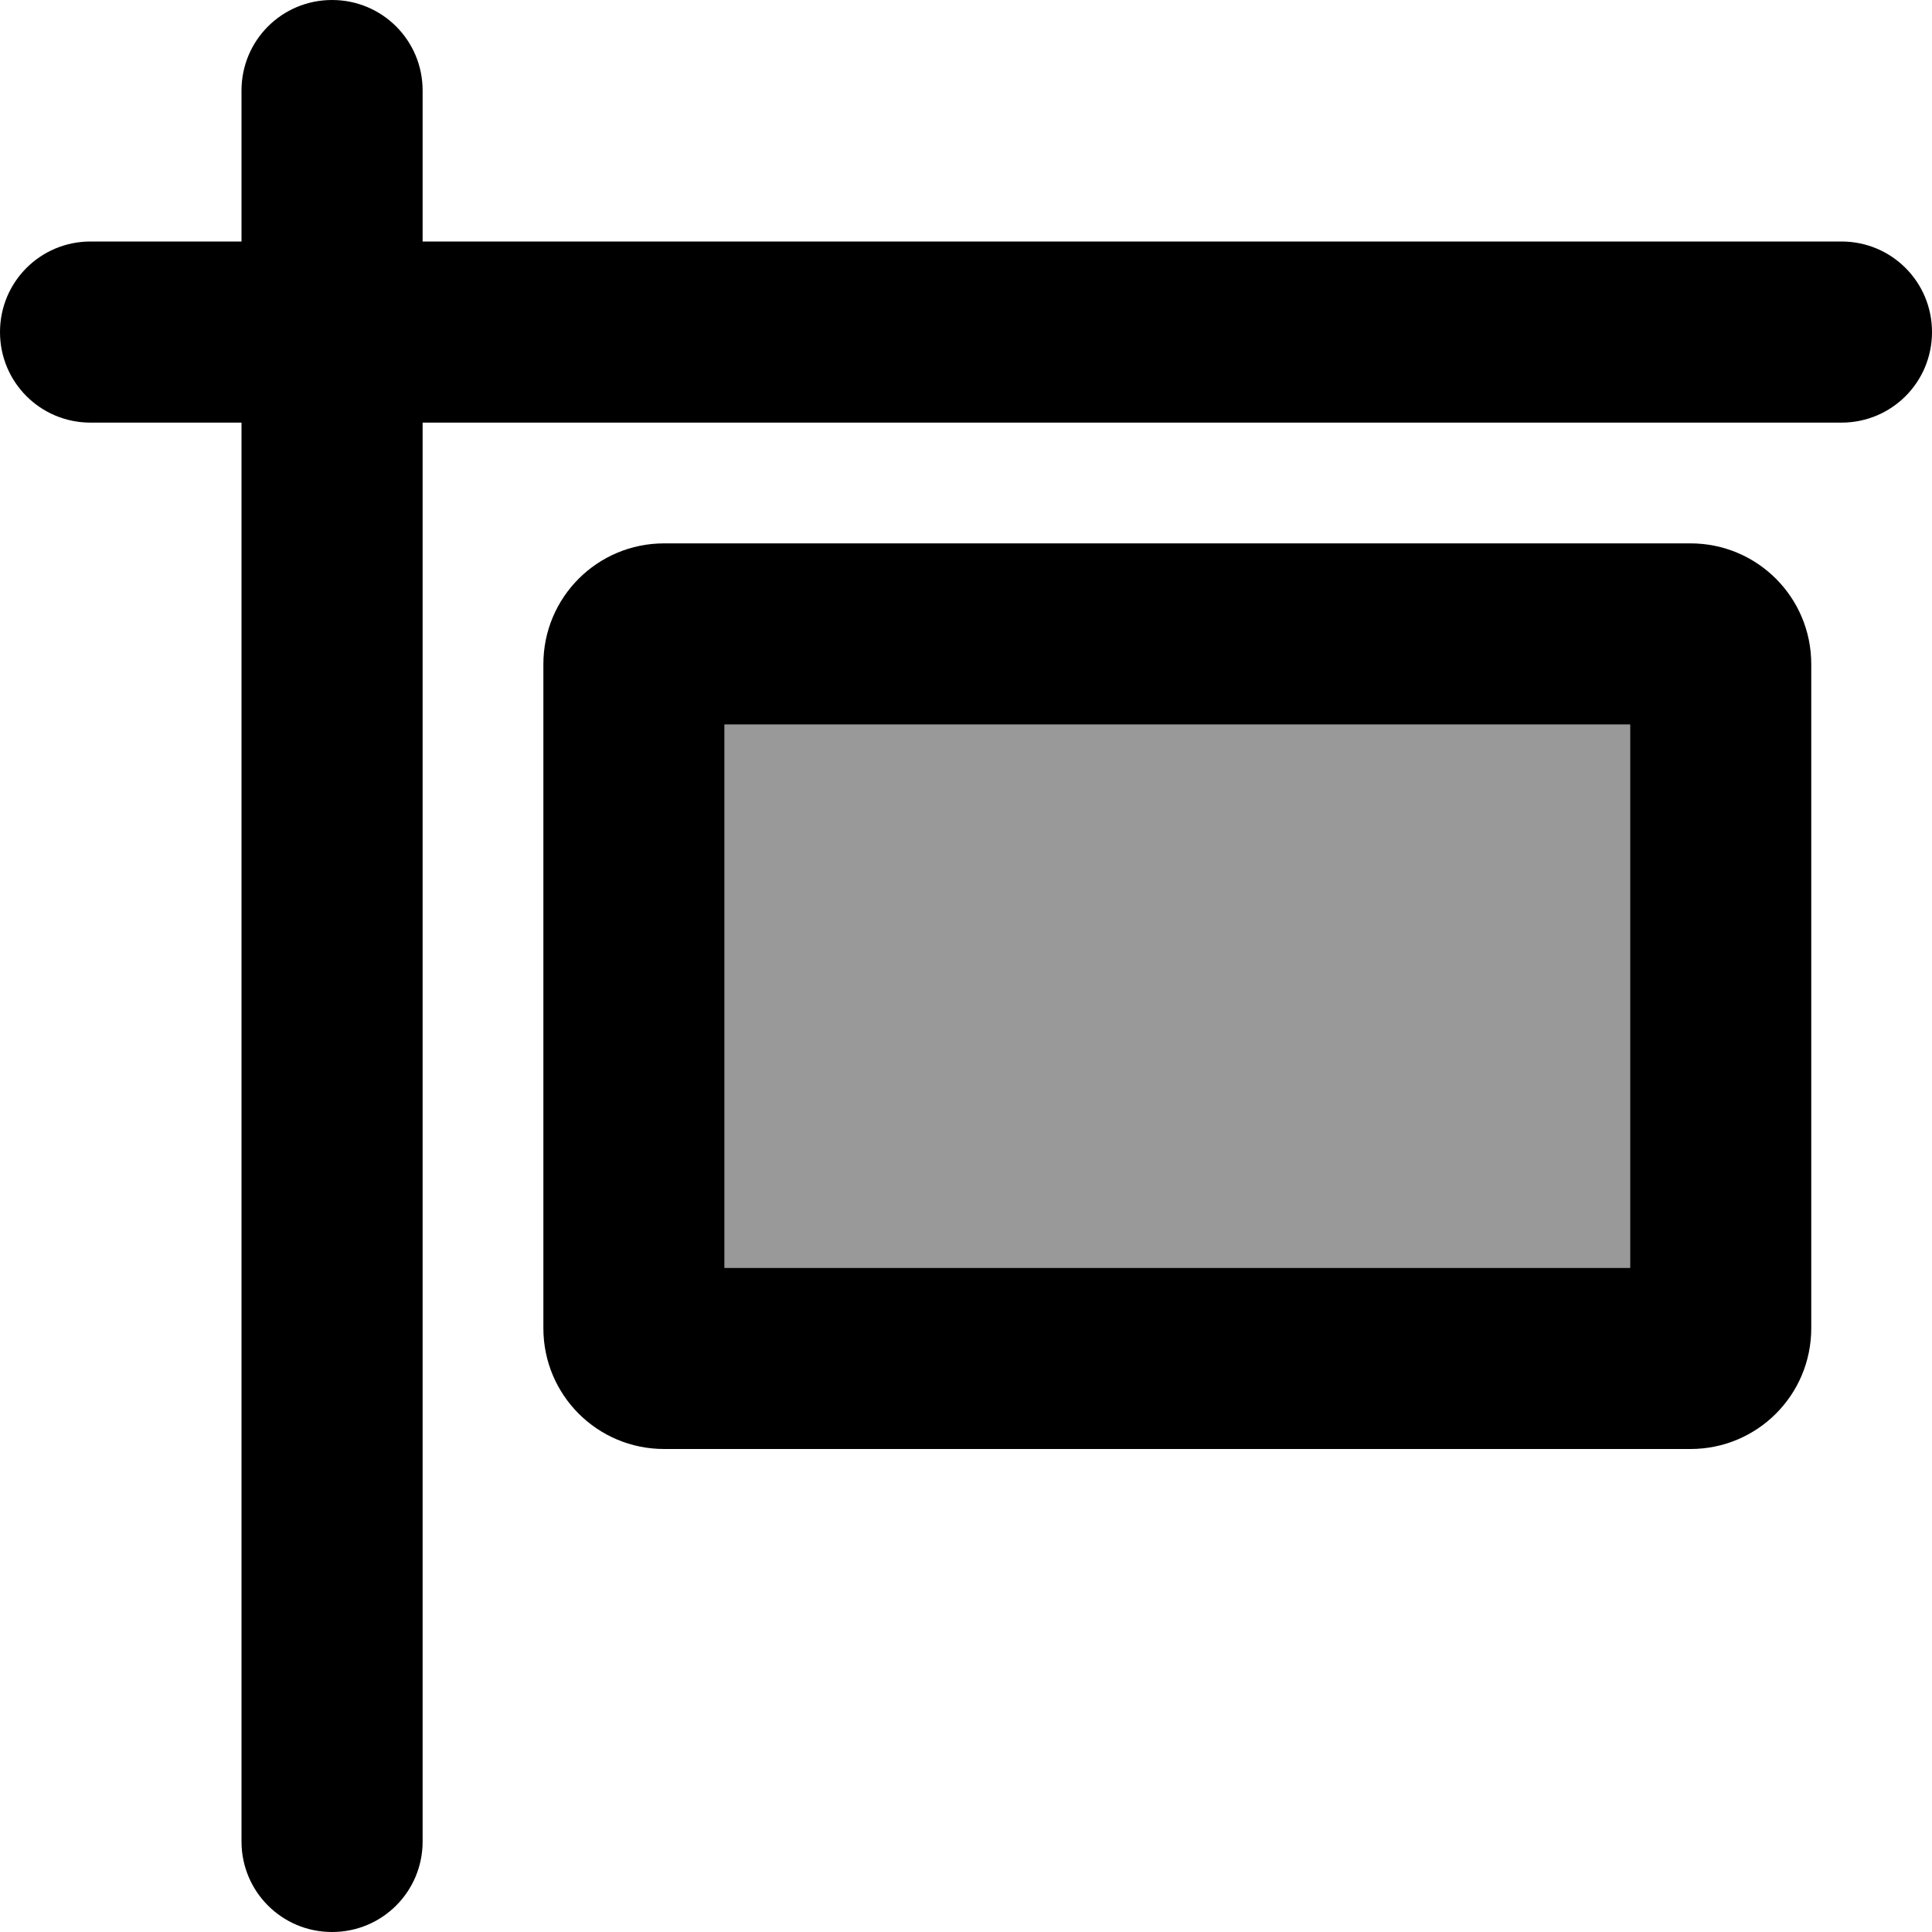
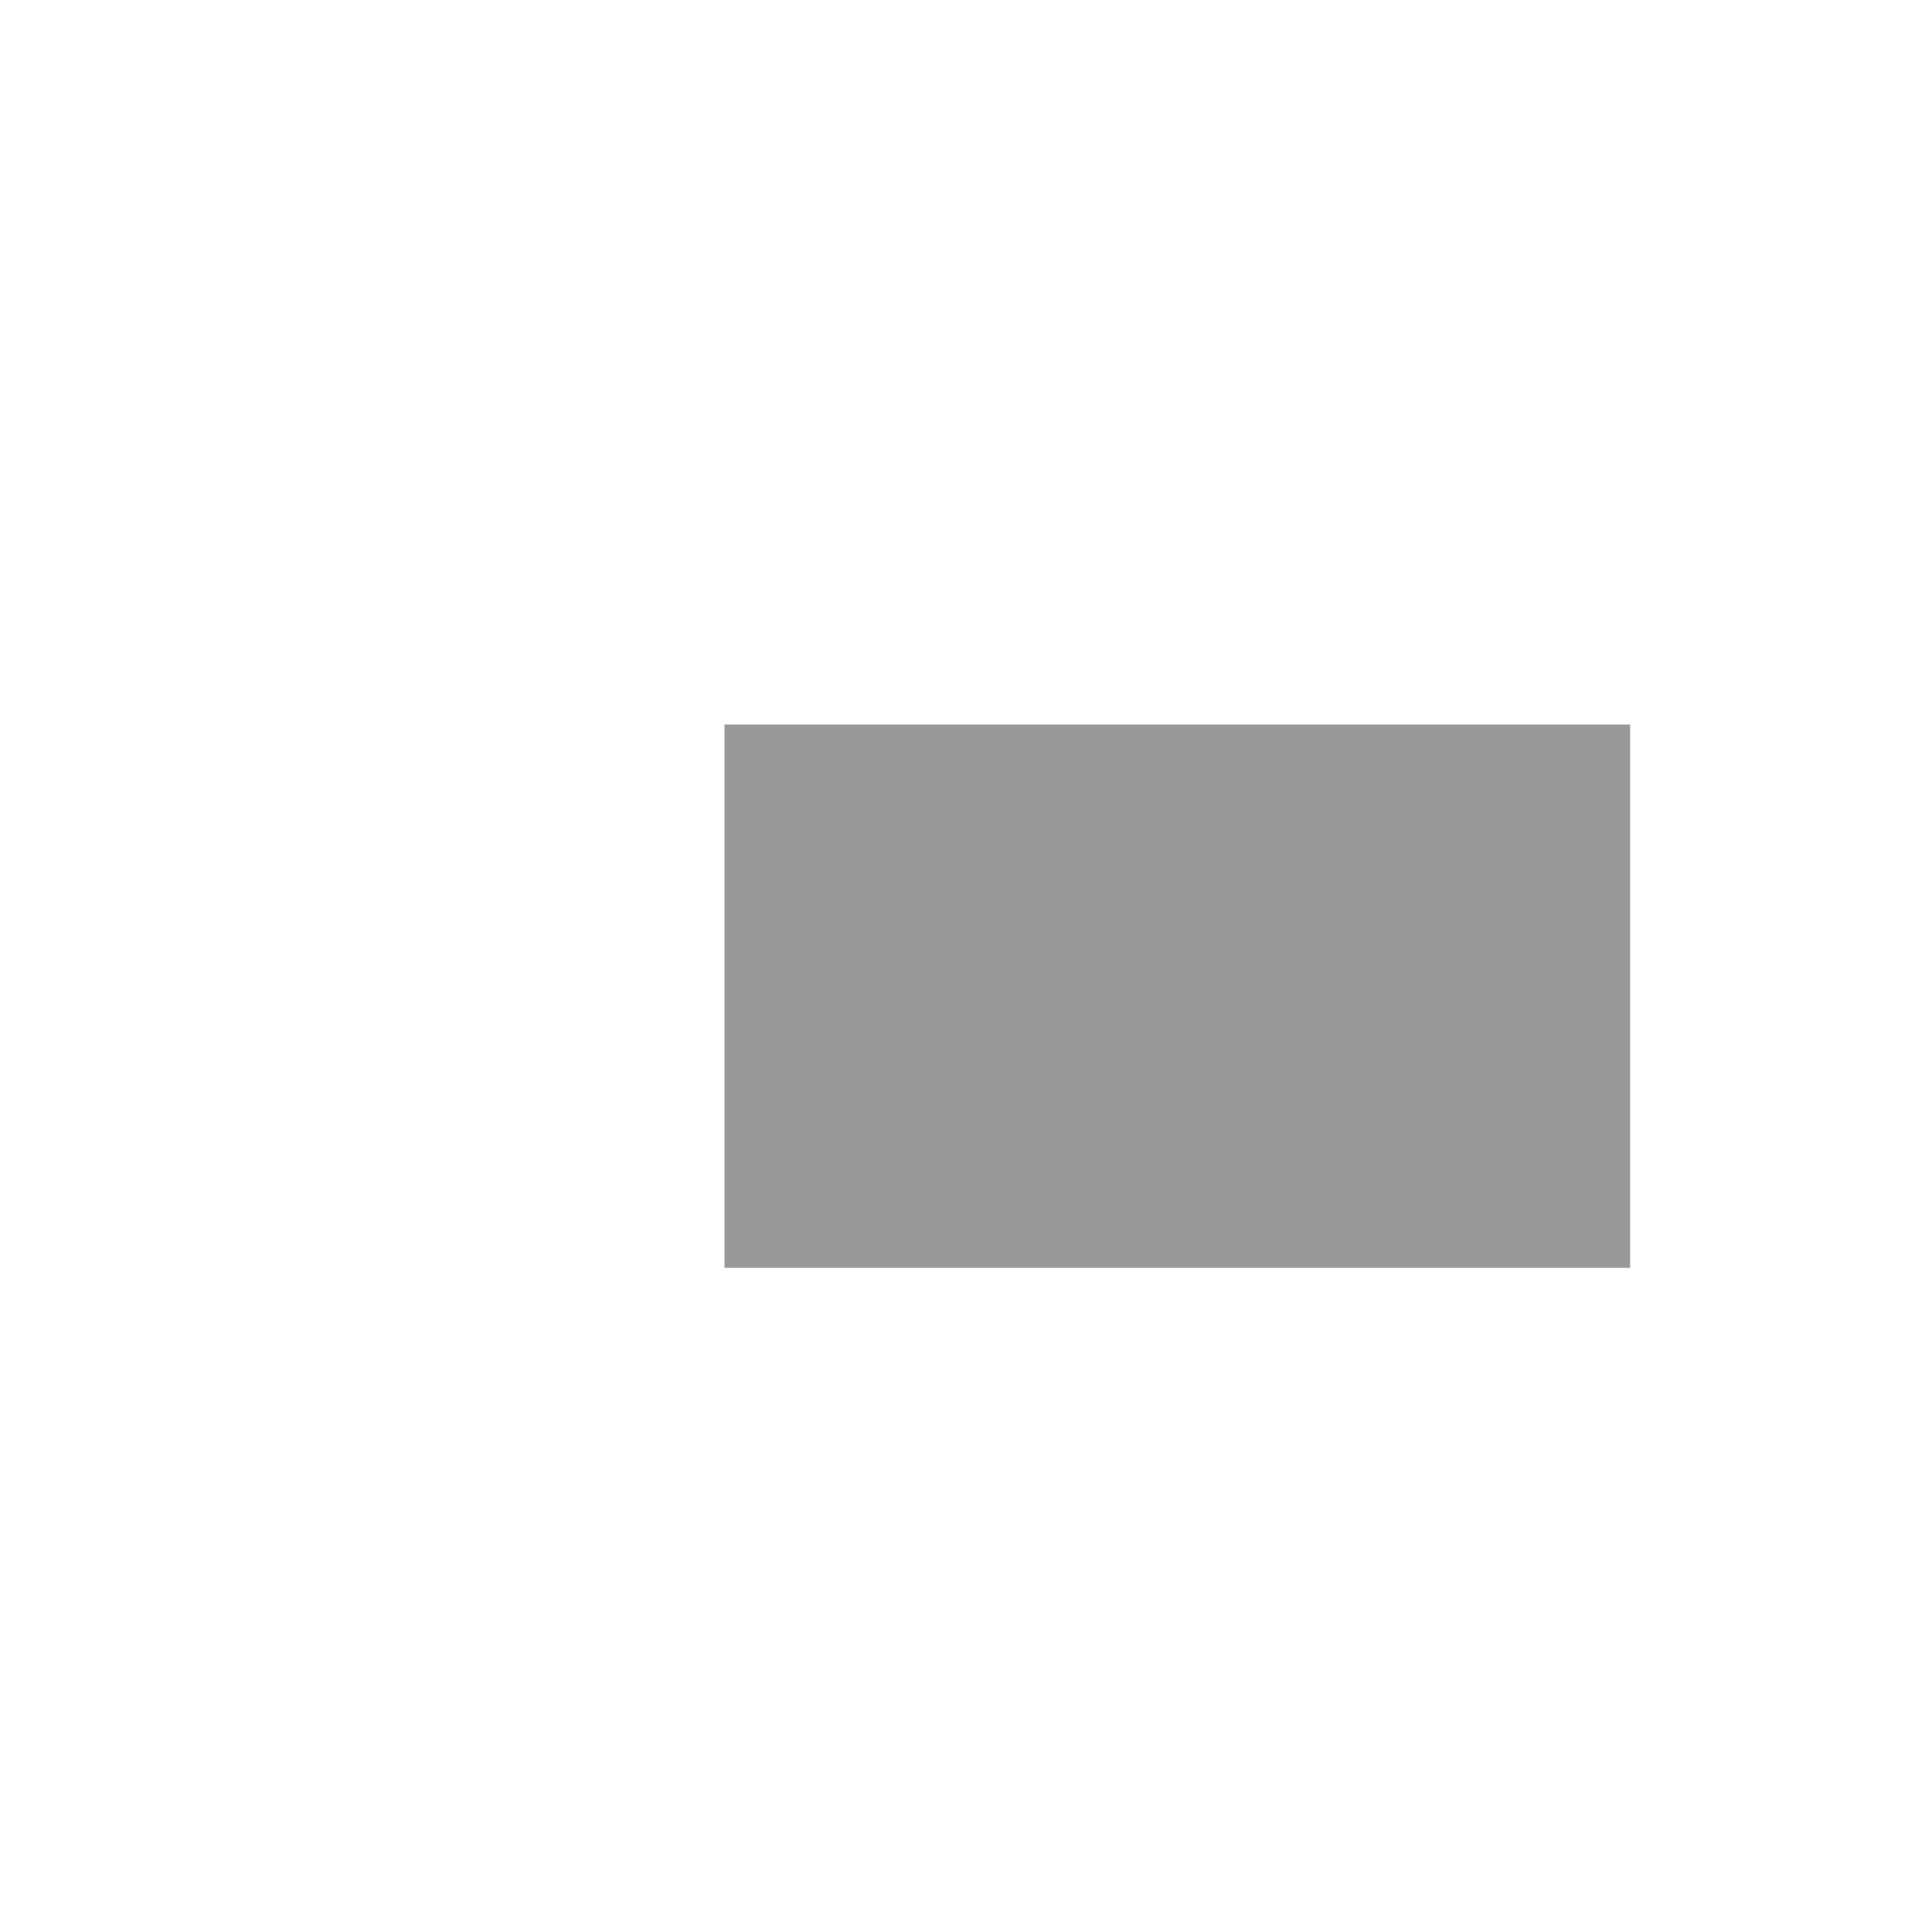
<svg xmlns="http://www.w3.org/2000/svg" viewBox="0 0 512 512">
  <defs>
    <style>.fa-secondary{opacity:.4}</style>
  </defs>
  <path class="fa-secondary" d="M192 192l0 144 240 0 0-144-240 0z" />
-   <path class="fa-primary" d="M88 0c13.3 0 24 10.7 24 24l0 40 376 0c13.3 0 24 10.7 24 24s-10.7 24-24 24l-376 0 0 376c0 13.3-10.7 24-24 24s-24-10.7-24-24l0-376-40 0C10.7 112 0 101.3 0 88S10.7 64 24 64l40 0 0-40C64 10.7 74.7 0 88 0zM192 336l240 0 0-144-240 0 0 144zM144 176c0-17.7 14.3-32 32-32l272 0c17.7 0 32 14.3 32 32l0 176c0 17.7-14.3 32-32 32l-272 0c-17.7 0-32-14.3-32-32l0-176z" />
</svg>